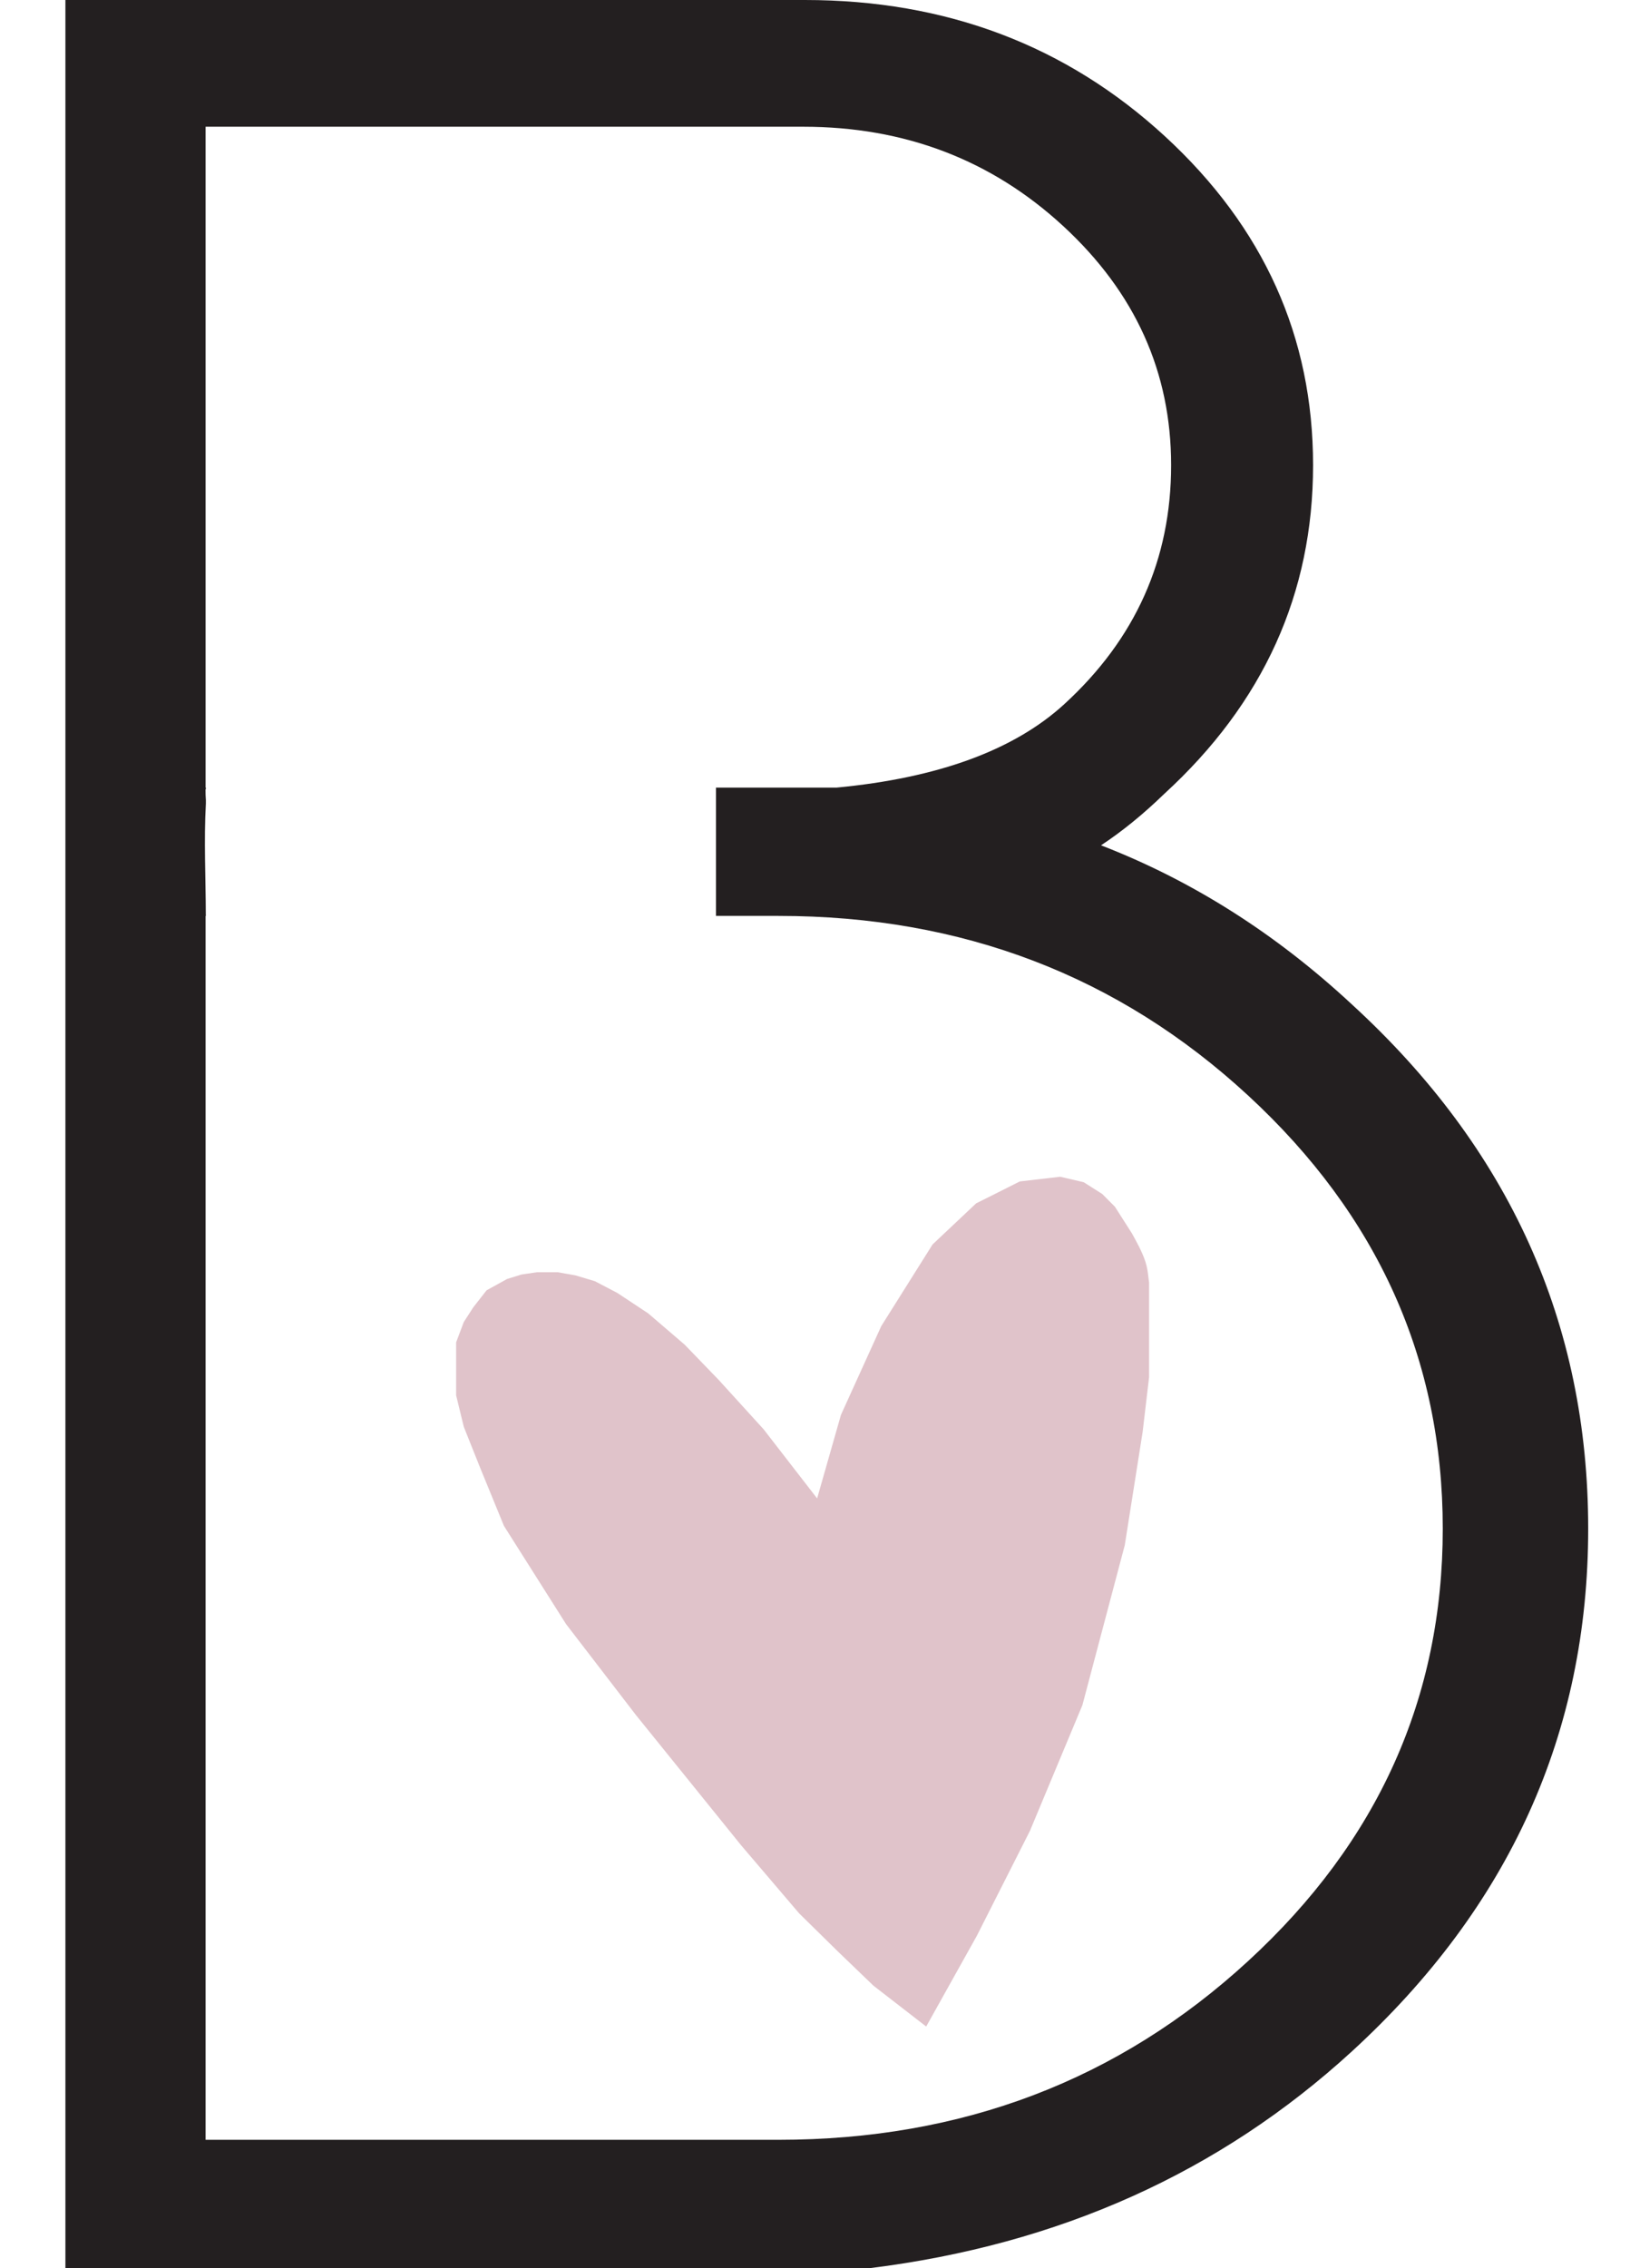
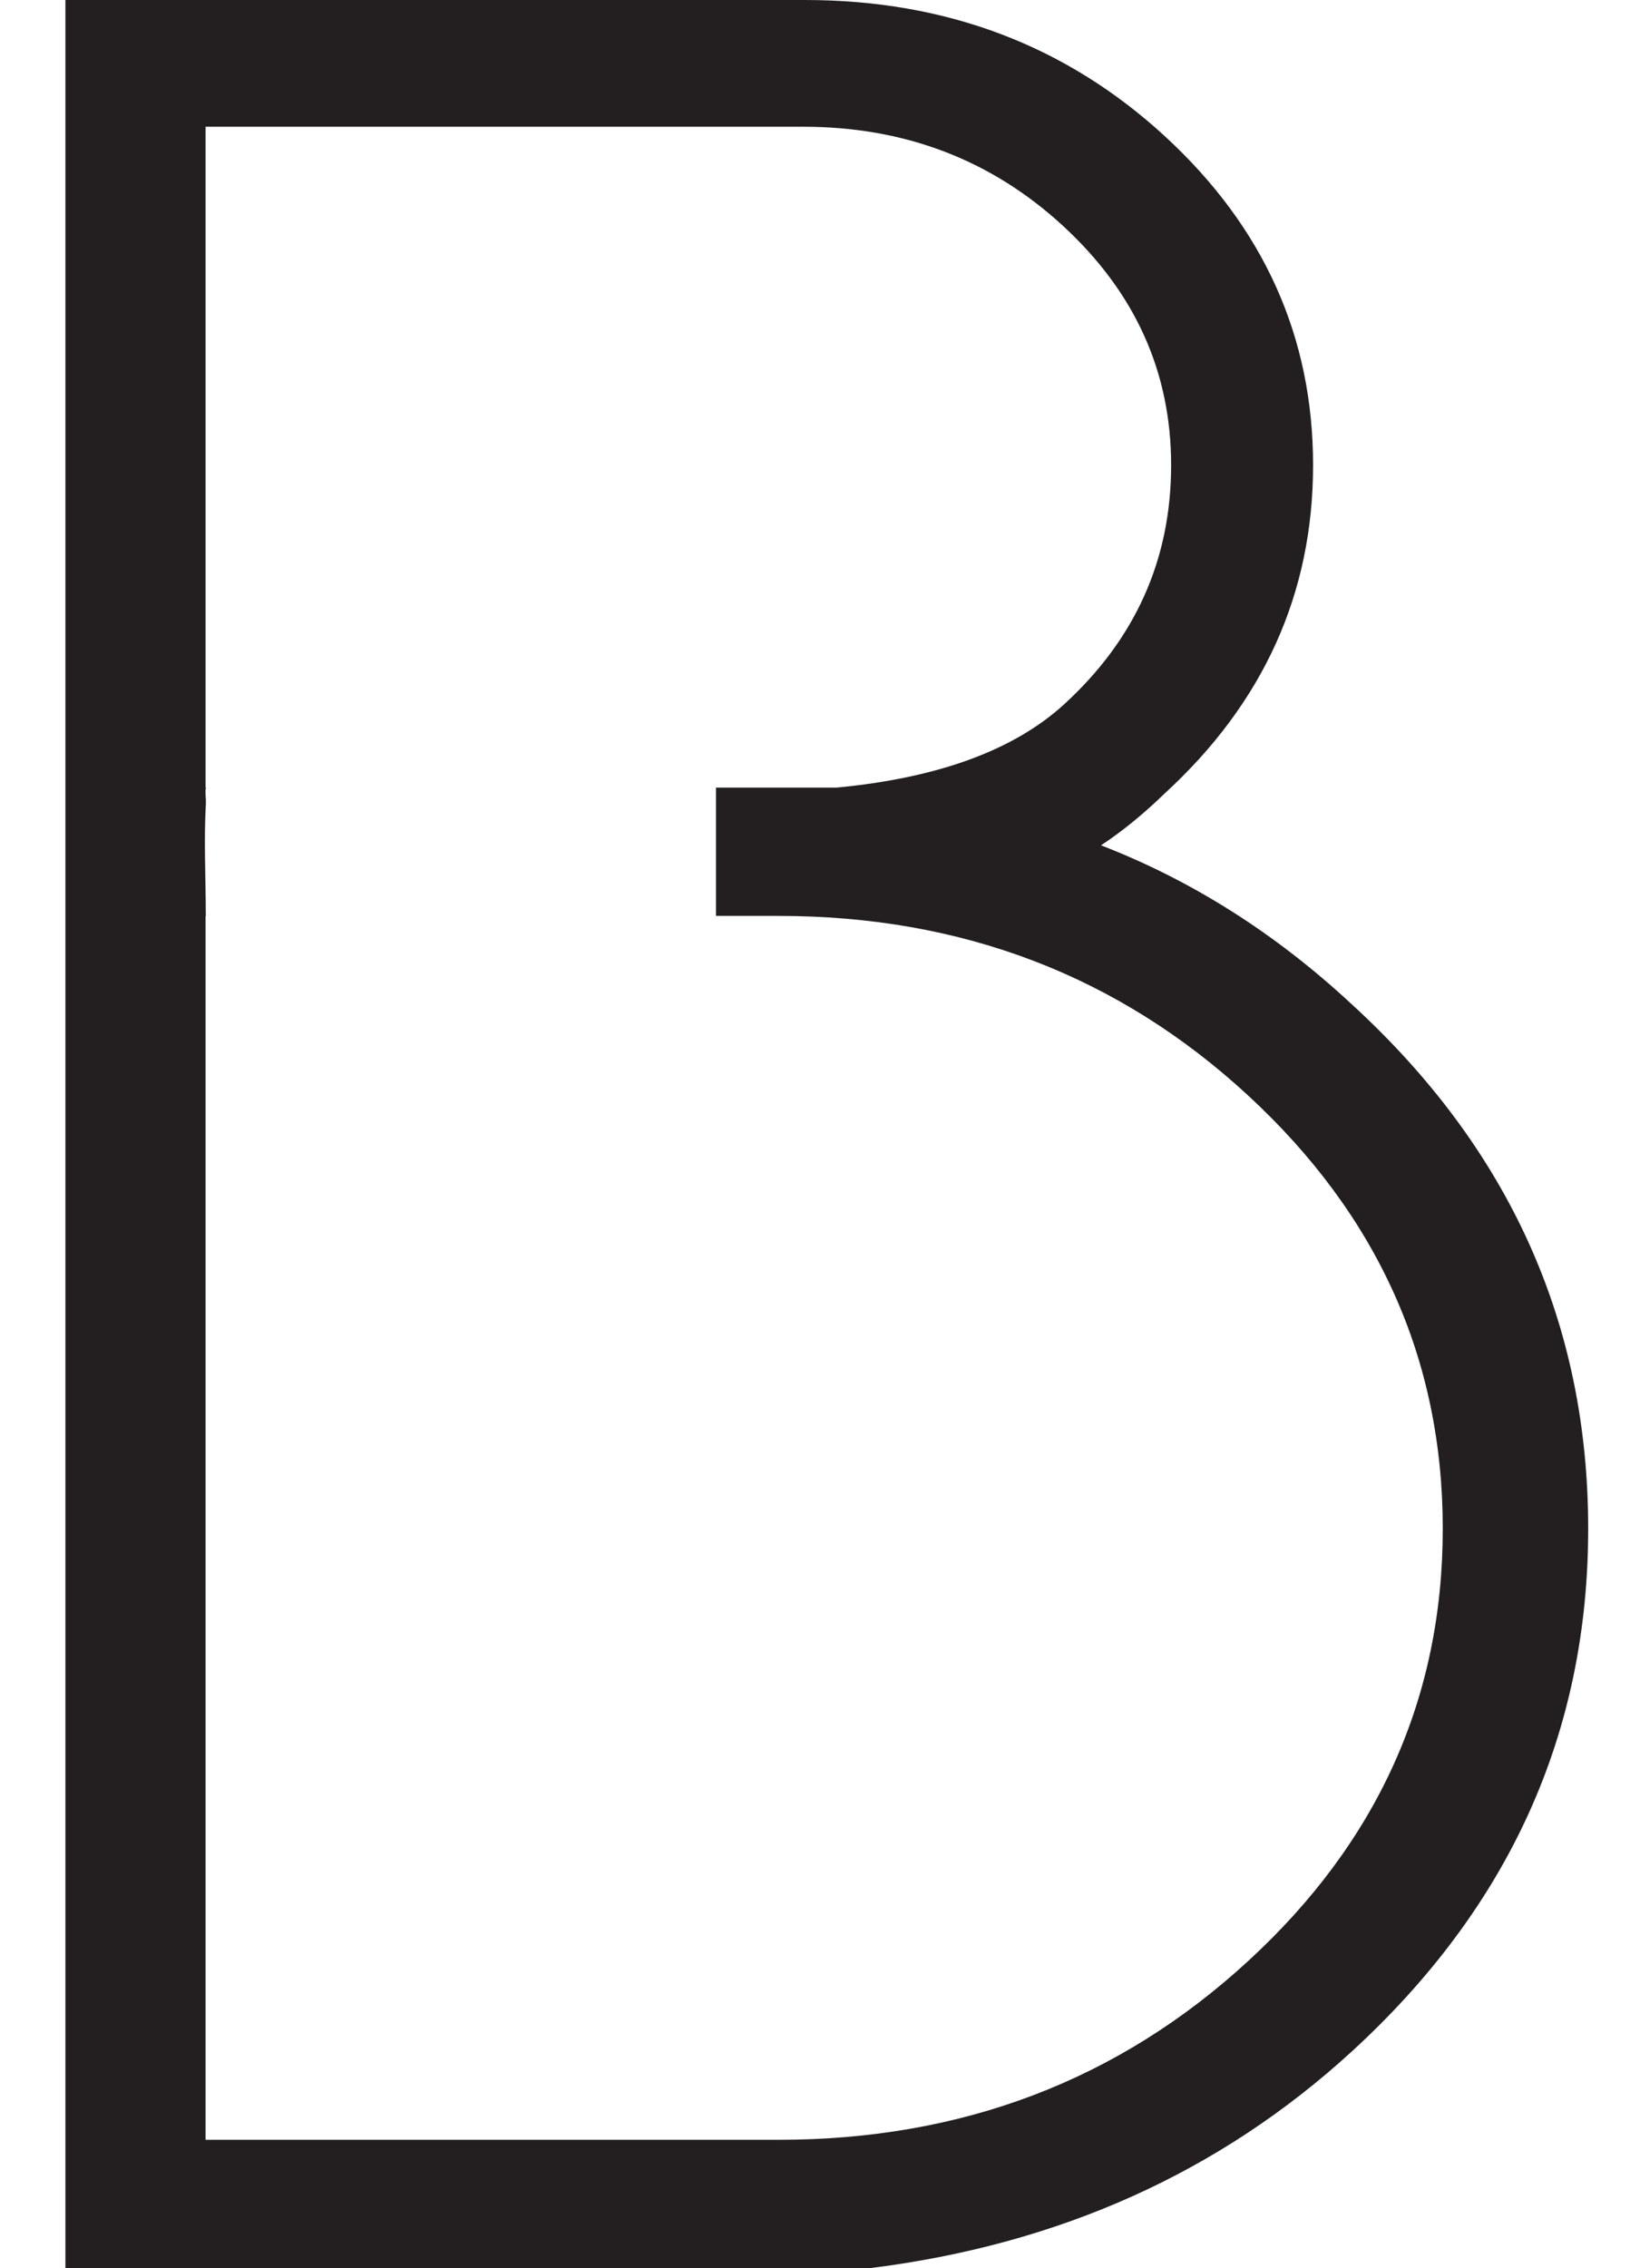
<svg xmlns="http://www.w3.org/2000/svg" width="23" height="32" viewBox="0 0 23 32" fill="none">
  <path fill-rule="evenodd" clip-rule="evenodd" d="M17.613 27.666C15.784 29.349 13.574 30.189 10.986 30.189H2.901V12.922H2.905V12.909C2.905 12.909 2.904 12.908 2.904 12.907C2.903 12.385 2.876 11.858 2.905 11.336V11.288C2.902 11.24 2.899 11.192 2.9 11.144C2.9 11.144 2.9 11.144 2.9 11.144C2.9 11.138 2.903 11.133 2.905 11.128V11.112H2.901V1.788H11.333C12.767 1.788 13.991 2.256 15.004 3.191C16.018 4.127 16.525 5.25 16.525 6.563C16.525 7.891 16.022 9.015 15.017 9.935C14.308 10.584 13.236 10.976 11.803 11.112H10.103V12.922H10.986C13.574 12.922 15.784 13.767 17.613 15.457C19.443 17.147 20.358 19.183 20.358 21.567C20.358 23.951 19.443 25.984 17.613 27.666ZM19.072 14.167C18 13.171 16.822 12.424 15.536 11.926C15.832 11.731 16.13 11.489 16.426 11.202C17.827 9.92 18.528 8.373 18.528 6.563C18.528 4.752 17.831 3.206 16.439 1.924C15.046 0.642 13.352 0 11.357 0H0.923V32H12.272C14.943 31.668 17.209 30.65 19.072 28.945C21.297 26.908 22.41 24.449 22.41 21.567C22.41 18.67 21.297 16.204 19.072 14.167Z" fill="#231F20" />
-   <path fill-rule="evenodd" clip-rule="evenodd" d="M13.784 27.31L13.069 28.591C12.821 28.399 12.572 28.206 12.324 28.014C12.156 27.853 11.989 27.692 11.821 27.53C11.639 27.352 11.458 27.173 11.276 26.994C11.004 26.675 10.733 26.357 10.461 26.038C9.965 25.424 9.469 24.81 8.973 24.196L7.988 22.914L7.111 21.528L6.774 20.705L6.544 20.129L6.436 19.685V19.384V18.939L6.544 18.652L6.679 18.443L6.866 18.204L7.156 18.044L7.36 17.981L7.578 17.949H7.868L8.119 17.993L8.395 18.076L8.712 18.242L9.147 18.53L9.661 18.971L10.142 19.469L10.775 20.165L11.53 21.14L11.866 19.962L12.435 18.709L13.159 17.557C13.364 17.364 13.569 17.171 13.774 16.977C13.98 16.875 14.185 16.771 14.39 16.668L14.96 16.602L15.291 16.679L15.553 16.845L15.732 17.025L15.972 17.401C16.025 17.498 16.113 17.65 16.162 17.8C16.201 17.921 16.204 18.042 16.214 18.093V18.392V18.871V19.43L16.123 20.203L15.871 21.8L15.273 24.057L14.533 25.83" fill="#E0C3CA" />
</svg>